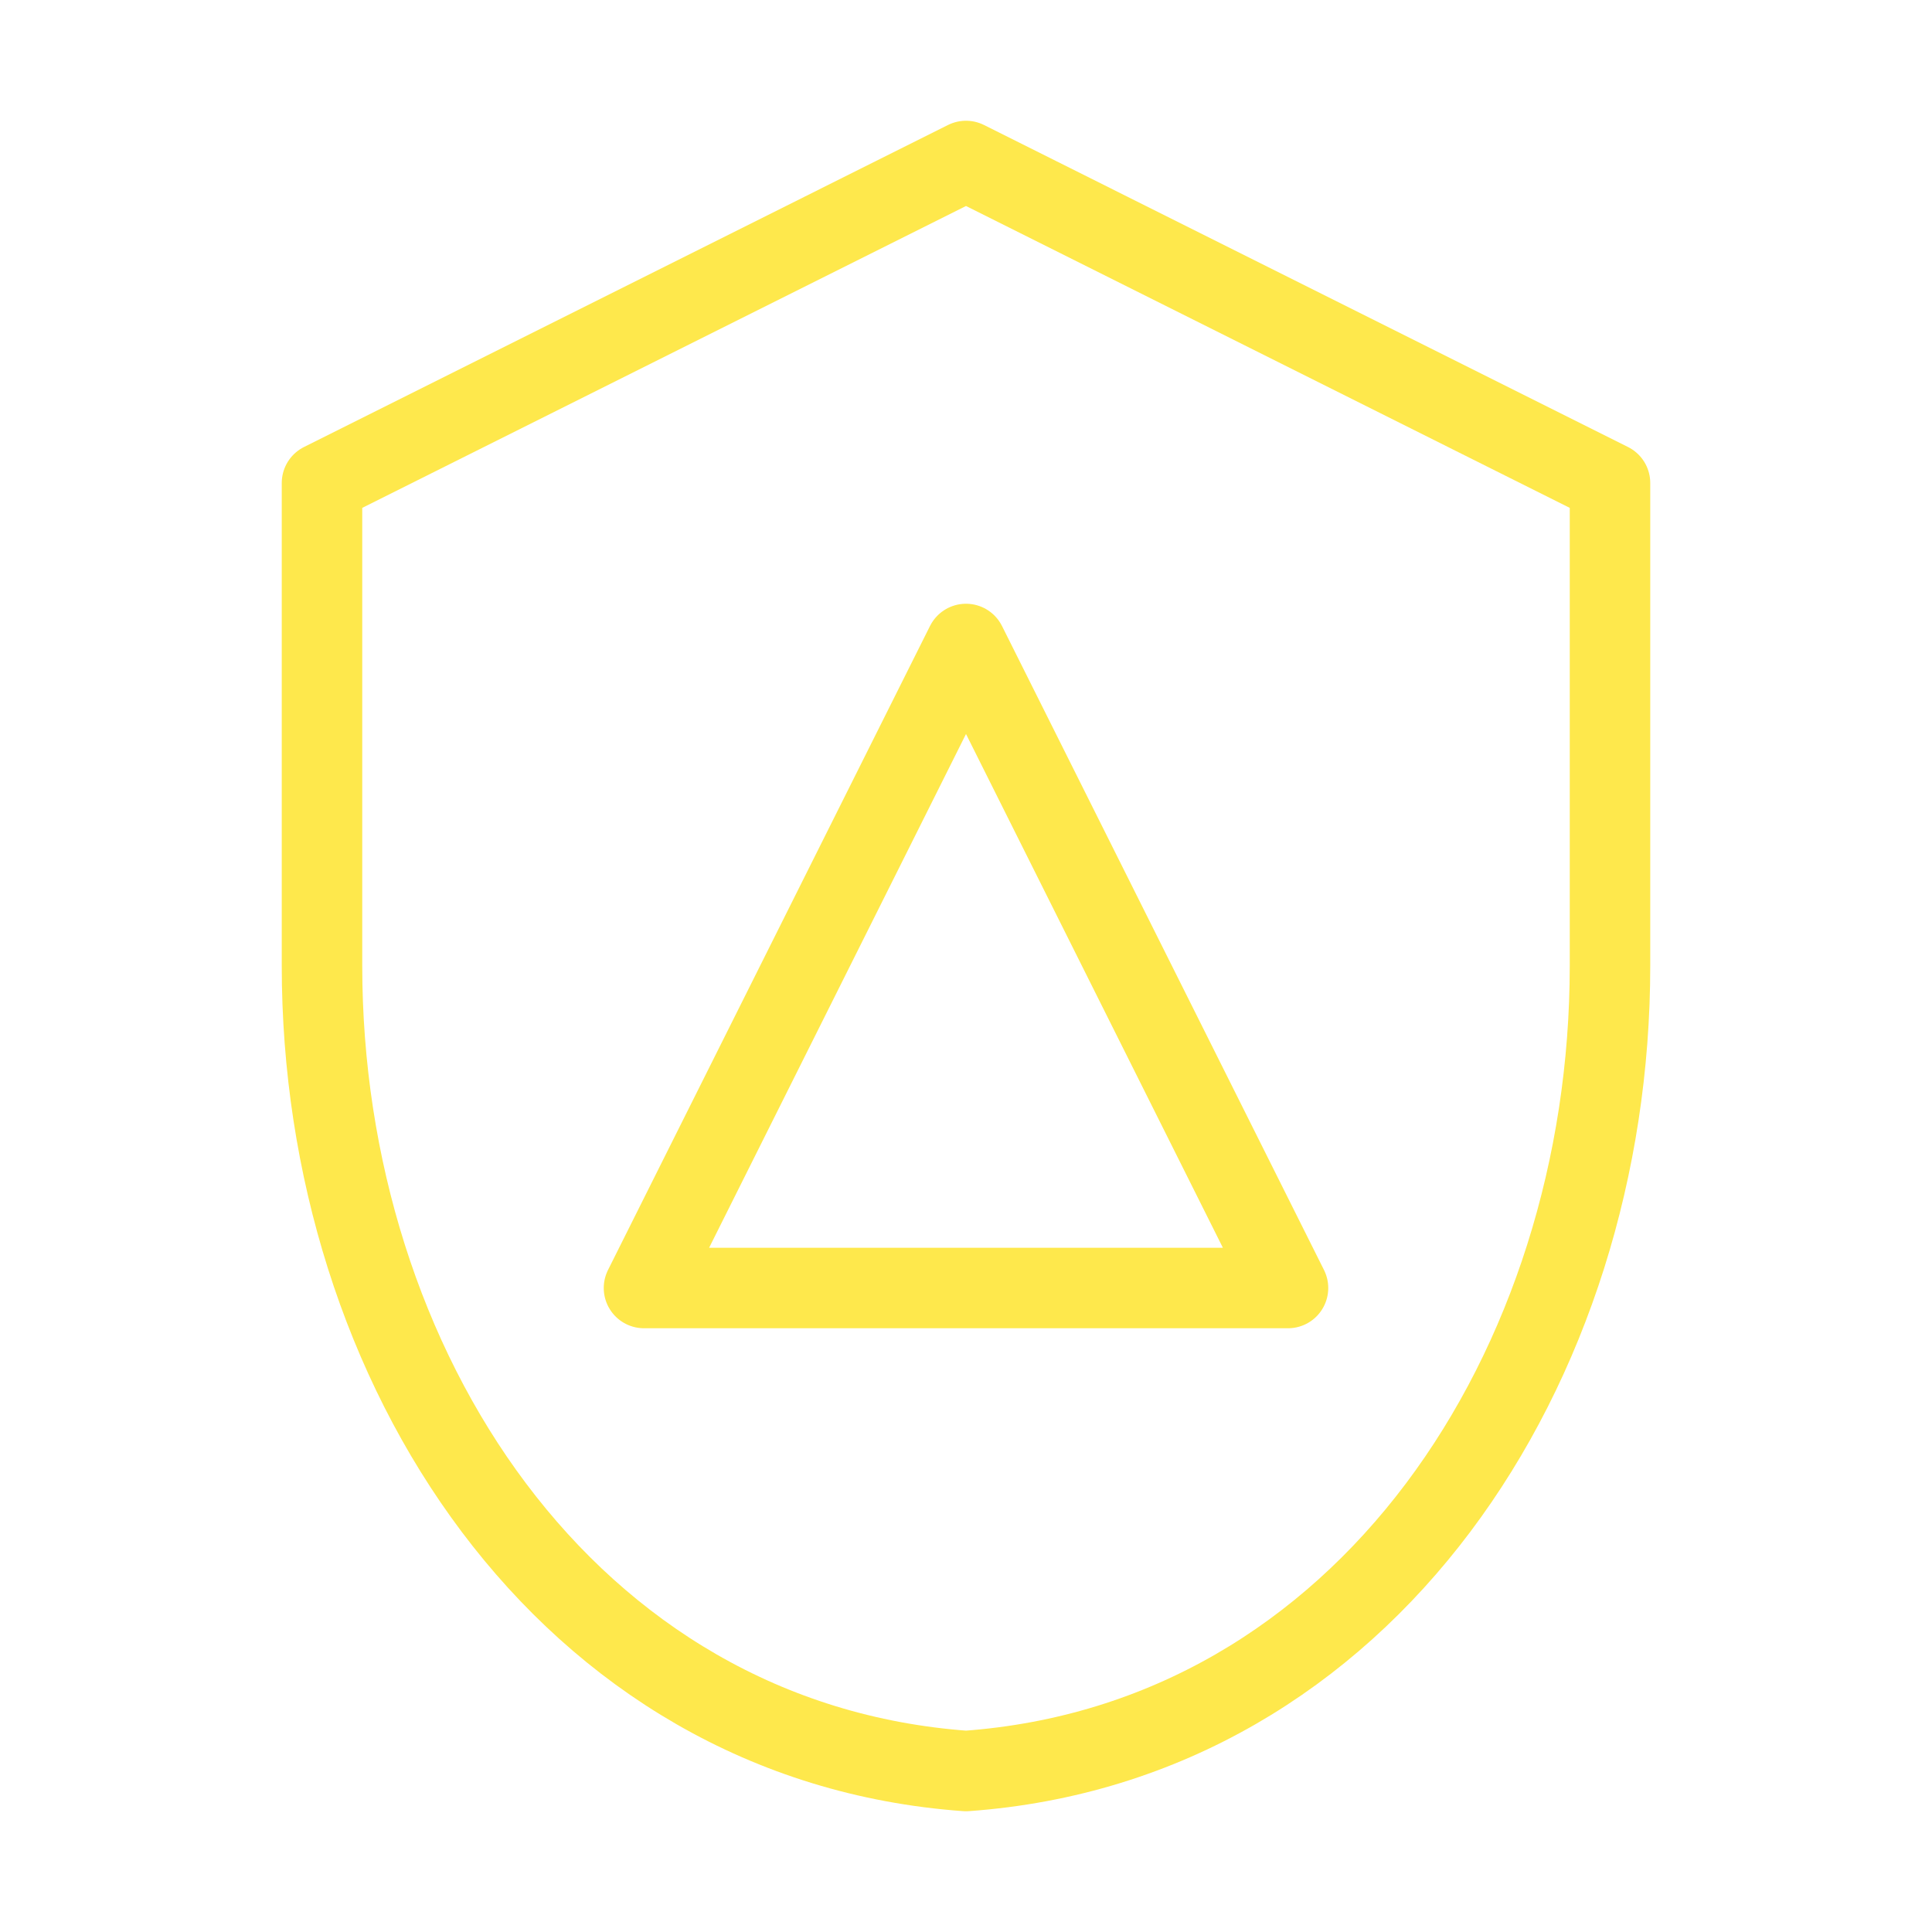
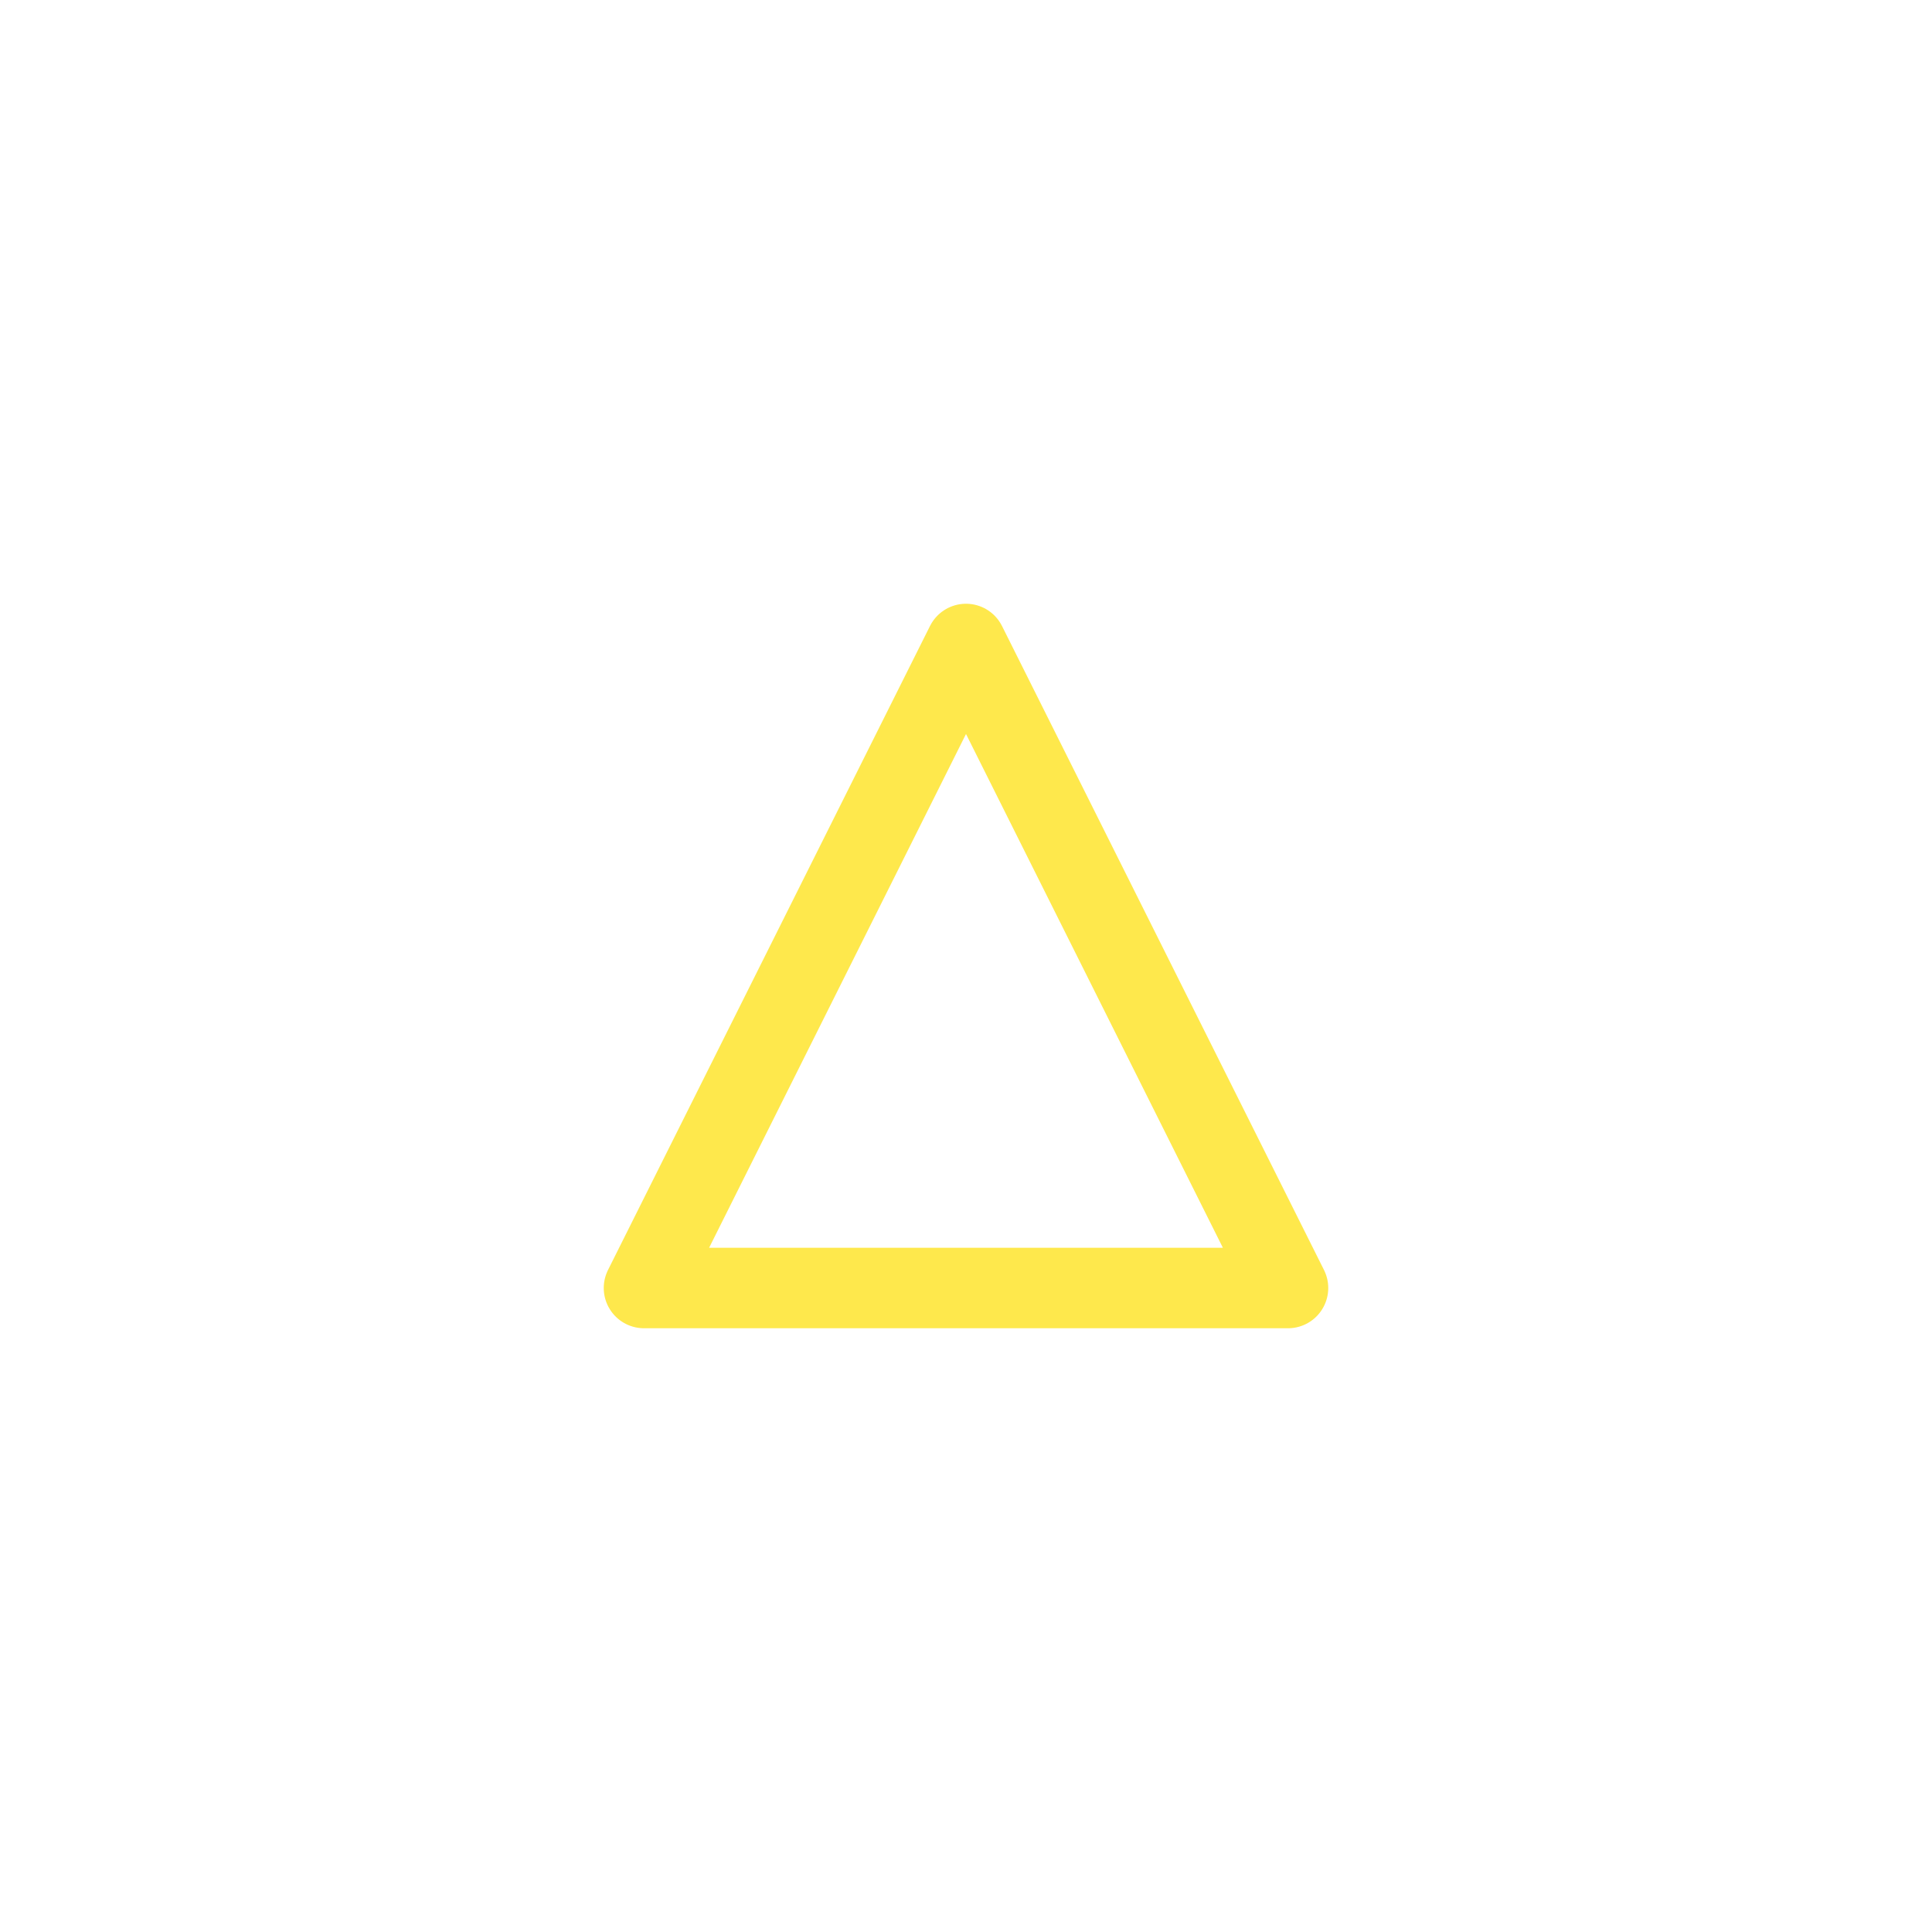
<svg xmlns="http://www.w3.org/2000/svg" width="48" height="48" viewBox="0 0 48 48" fill="none">
-   <path d="M24 4L8 12V24C8 33.941 14.059 43.284 24 44C33.941 43.284 40 33.941 40 24V12L24 4Z" stroke="#FEE84C" stroke-width="2" stroke-linecap="round" stroke-linejoin="round" />
  <path d="M24 16L32 32H16L24 16Z" stroke="#FEE84C" stroke-width="2" stroke-linecap="round" stroke-linejoin="round" />
</svg>